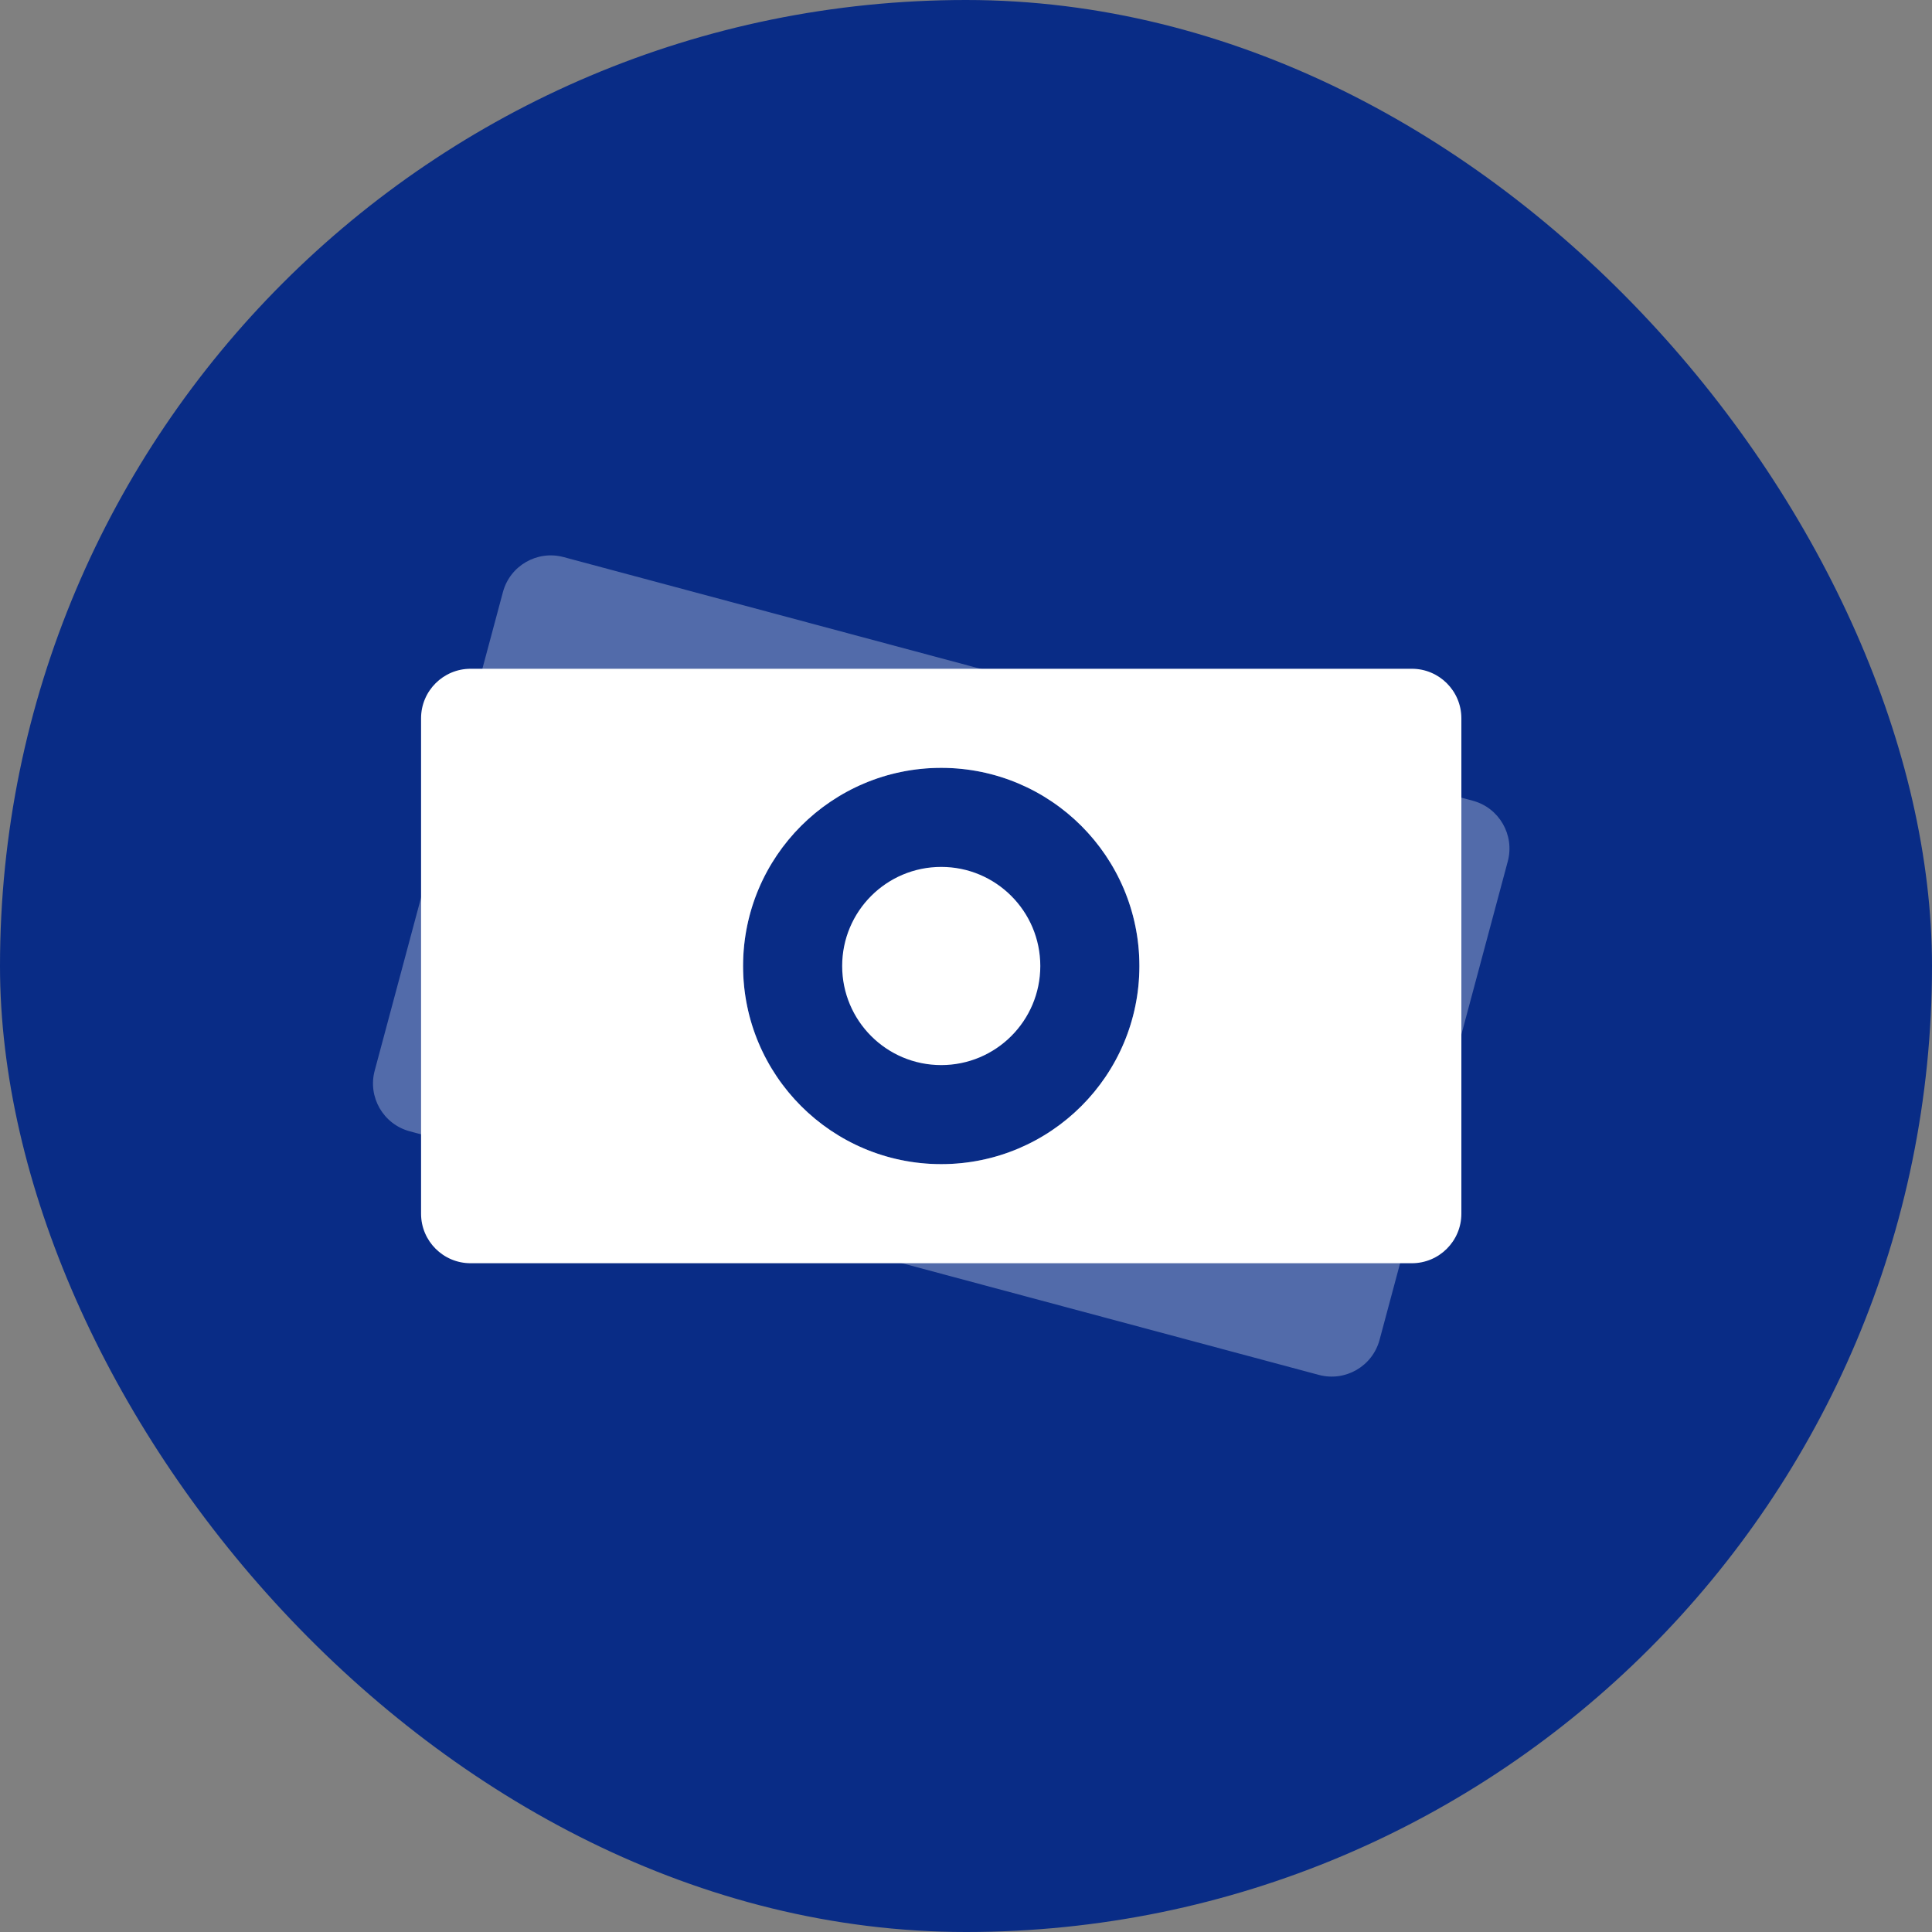
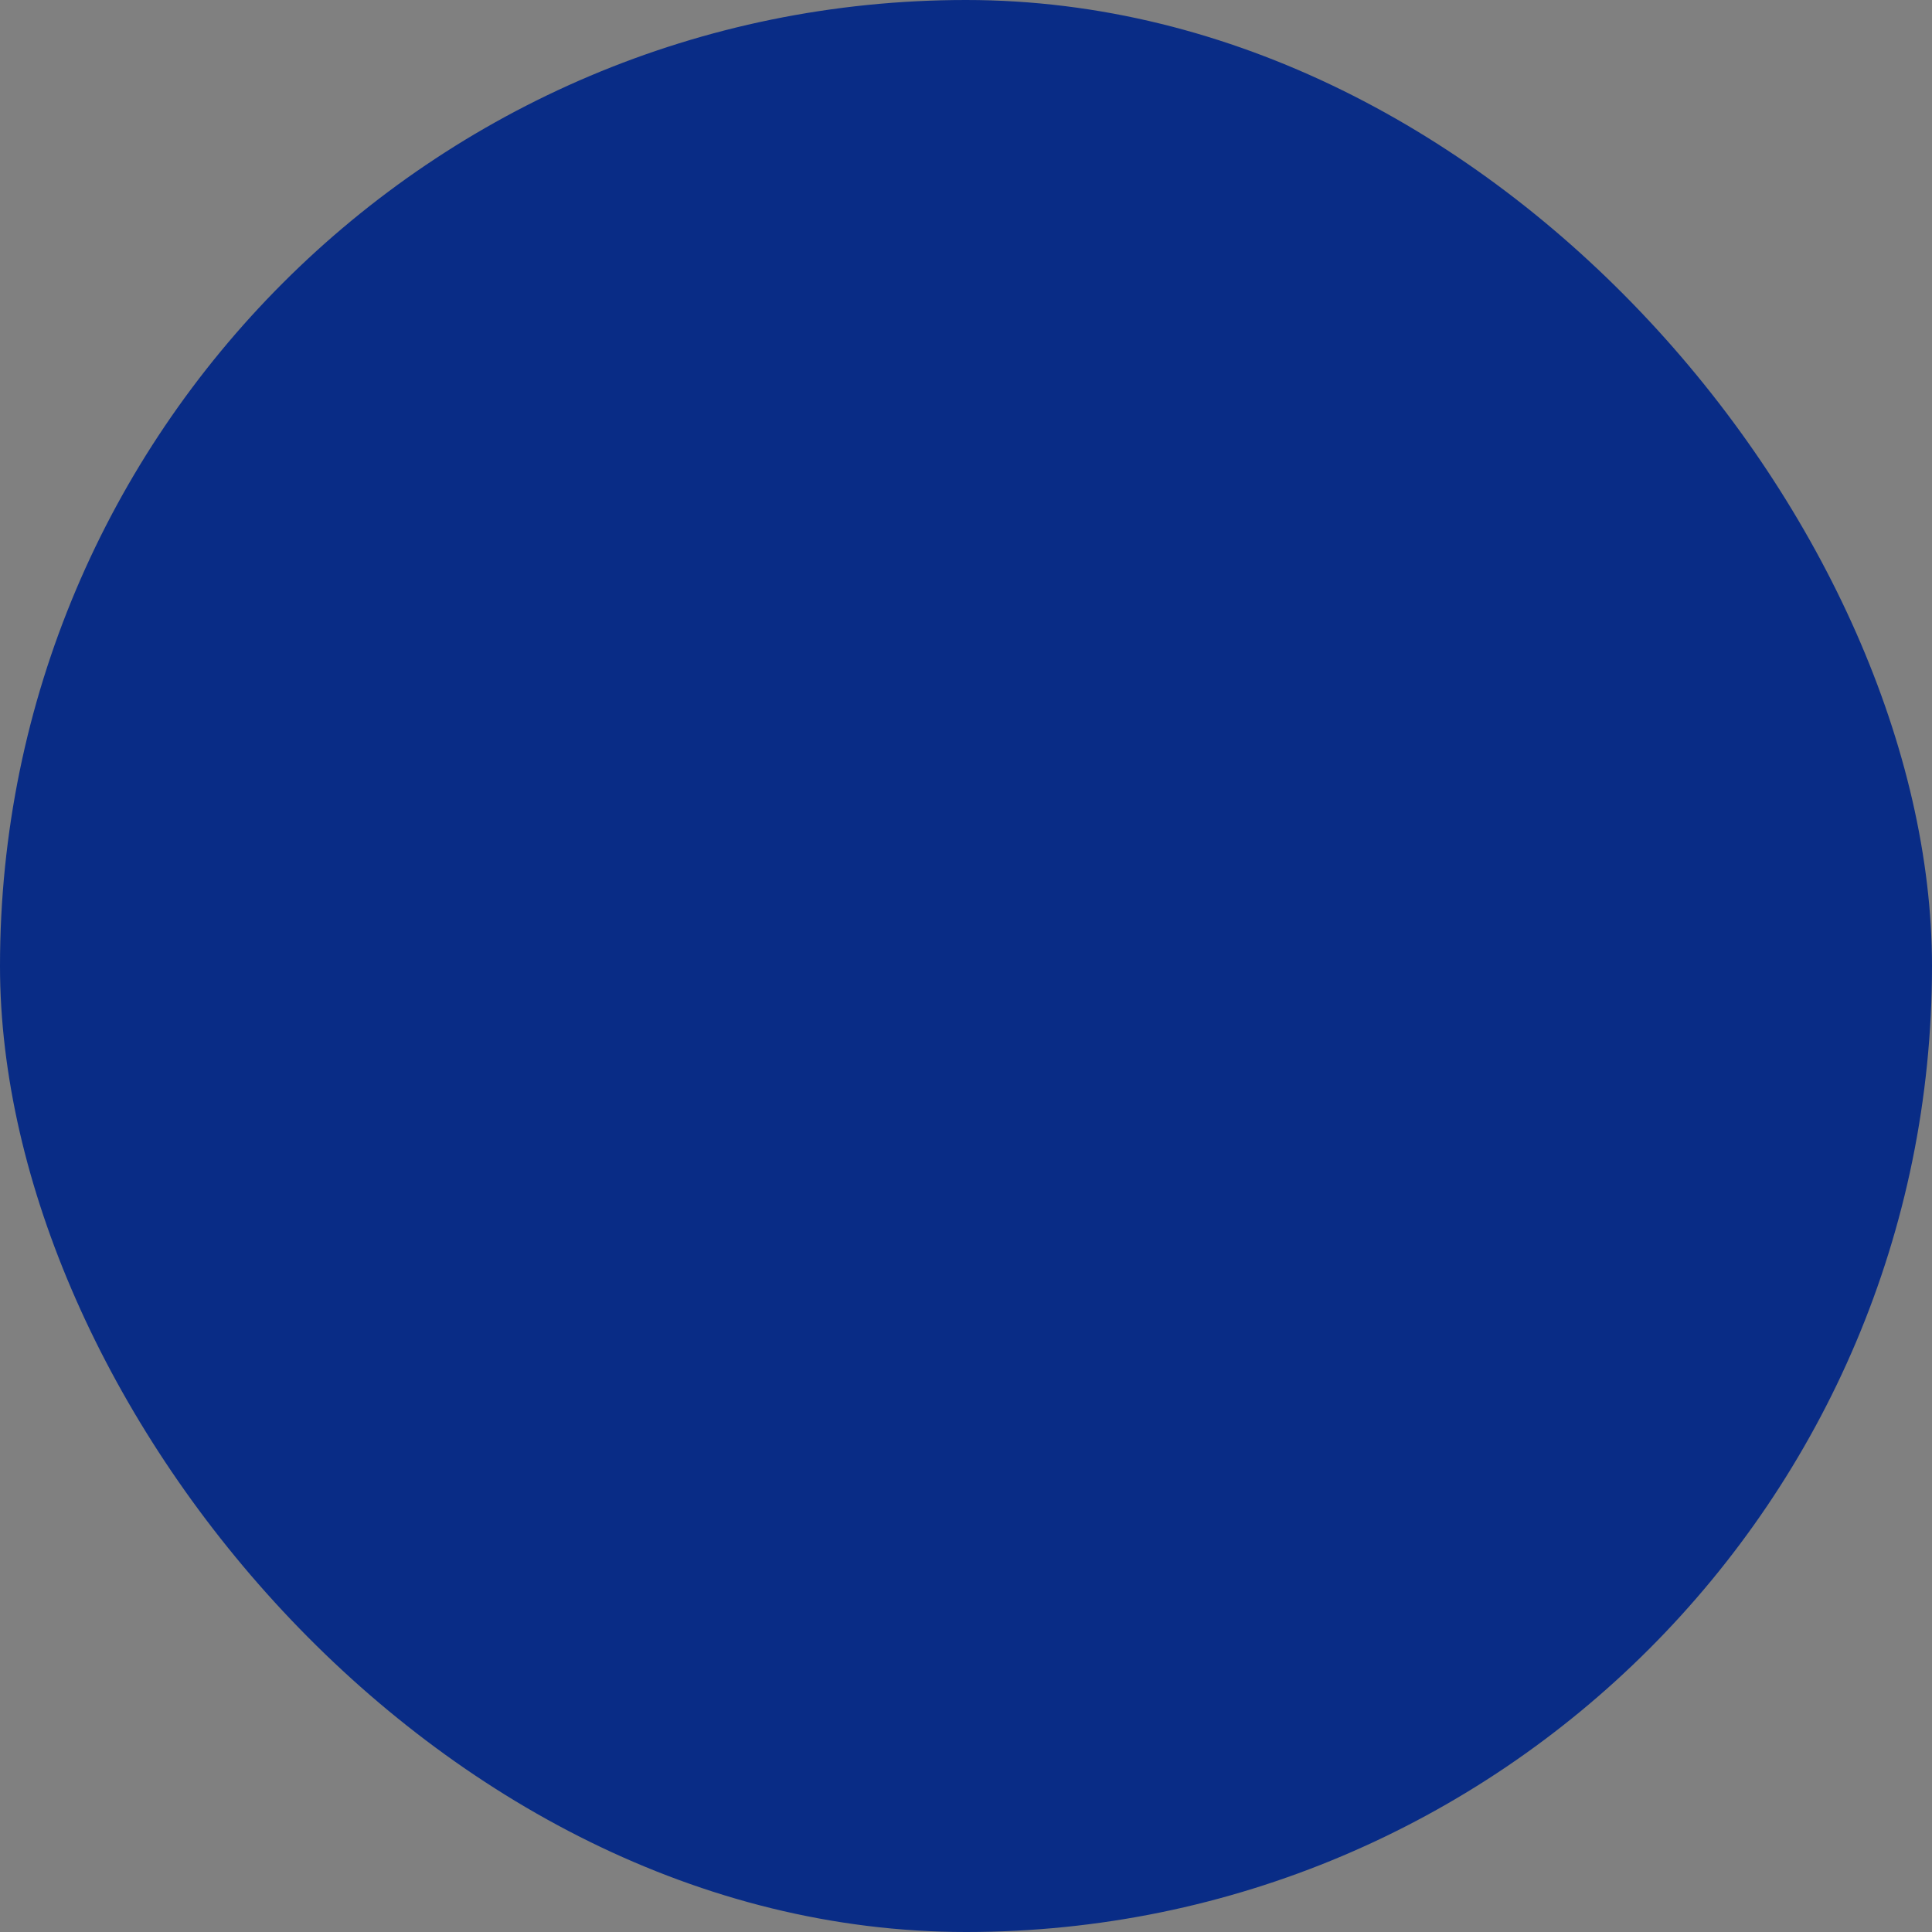
<svg xmlns="http://www.w3.org/2000/svg" width="52" height="52" viewBox="0 0 52 52" fill="none">
  <rect x="0" y="0" width="52" height="52" fill="#808080" stroke="none" />
  <rect width="52" height="52" rx="26" fill="#092C86" />
-   <path opacity="0.3" fill-rule="evenodd" clip-rule="evenodd" d="M15.169 14.994L39.639 21.551C40.35 21.741 40.772 22.473 40.582 23.184L37.131 36.063C36.94 36.774 36.209 37.196 35.498 37.006L11.028 30.449C10.316 30.258 9.894 29.527 10.085 28.816L13.536 15.937C13.726 15.226 14.457 14.803 15.169 14.994ZM23.953 31.151C26.798 31.914 29.723 30.225 30.485 27.38C31.247 24.535 29.559 21.611 26.714 20.848C23.869 20.086 20.944 21.774 20.182 24.619C19.419 27.465 21.108 30.389 23.953 31.151Z" fill="white" />
-   <path fill-rule="evenodd" clip-rule="evenodd" d="M12.667 18H38C38.736 18 39.333 18.597 39.333 19.333V32.667C39.333 33.403 38.736 34 38 34H12.667C11.93 34 11.333 33.403 11.333 32.667V19.333C11.333 18.597 11.93 18 12.667 18ZM25.333 31.333C28.279 31.333 30.667 28.945 30.667 26C30.667 23.055 28.279 20.667 25.333 20.667C22.388 20.667 20 23.055 20 26C20 28.945 22.388 31.333 25.333 31.333ZM25.333 28.667C26.806 28.667 28 27.473 28 26C28 24.527 26.806 23.333 25.333 23.333C23.86 23.333 22.667 24.527 22.667 26C22.667 27.473 23.86 28.667 25.333 28.667Z" fill="white" />
</svg>